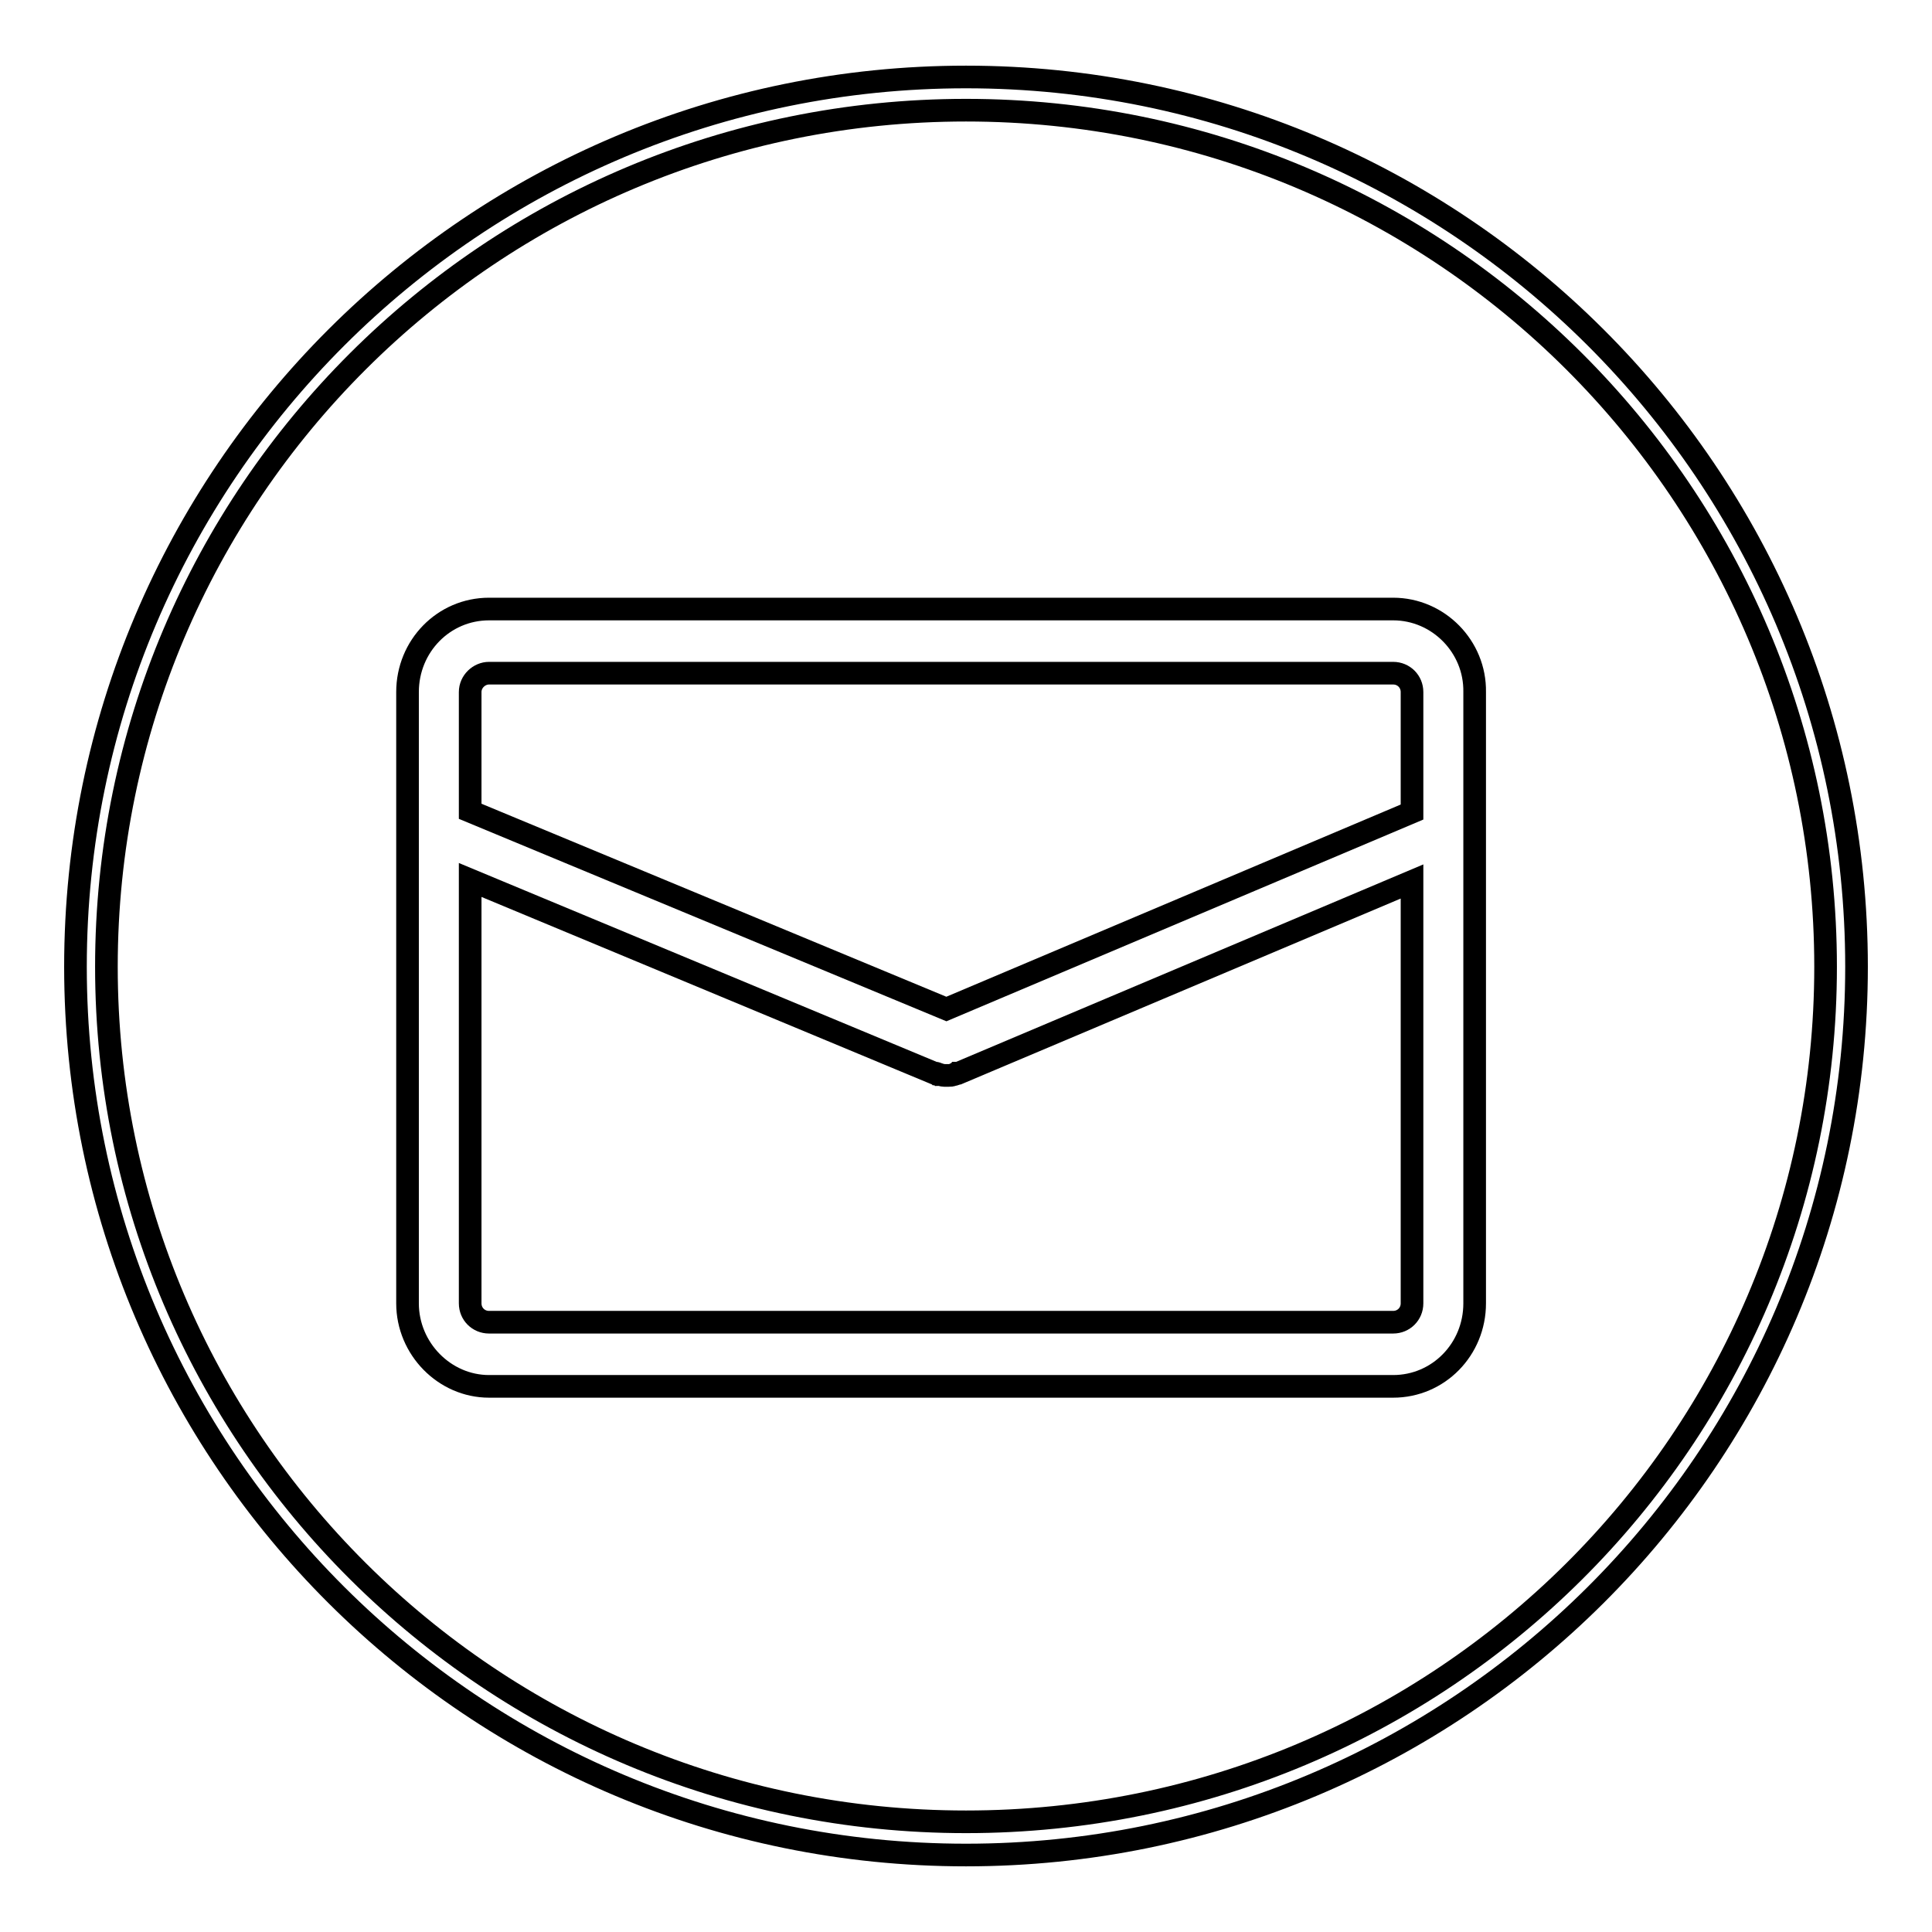
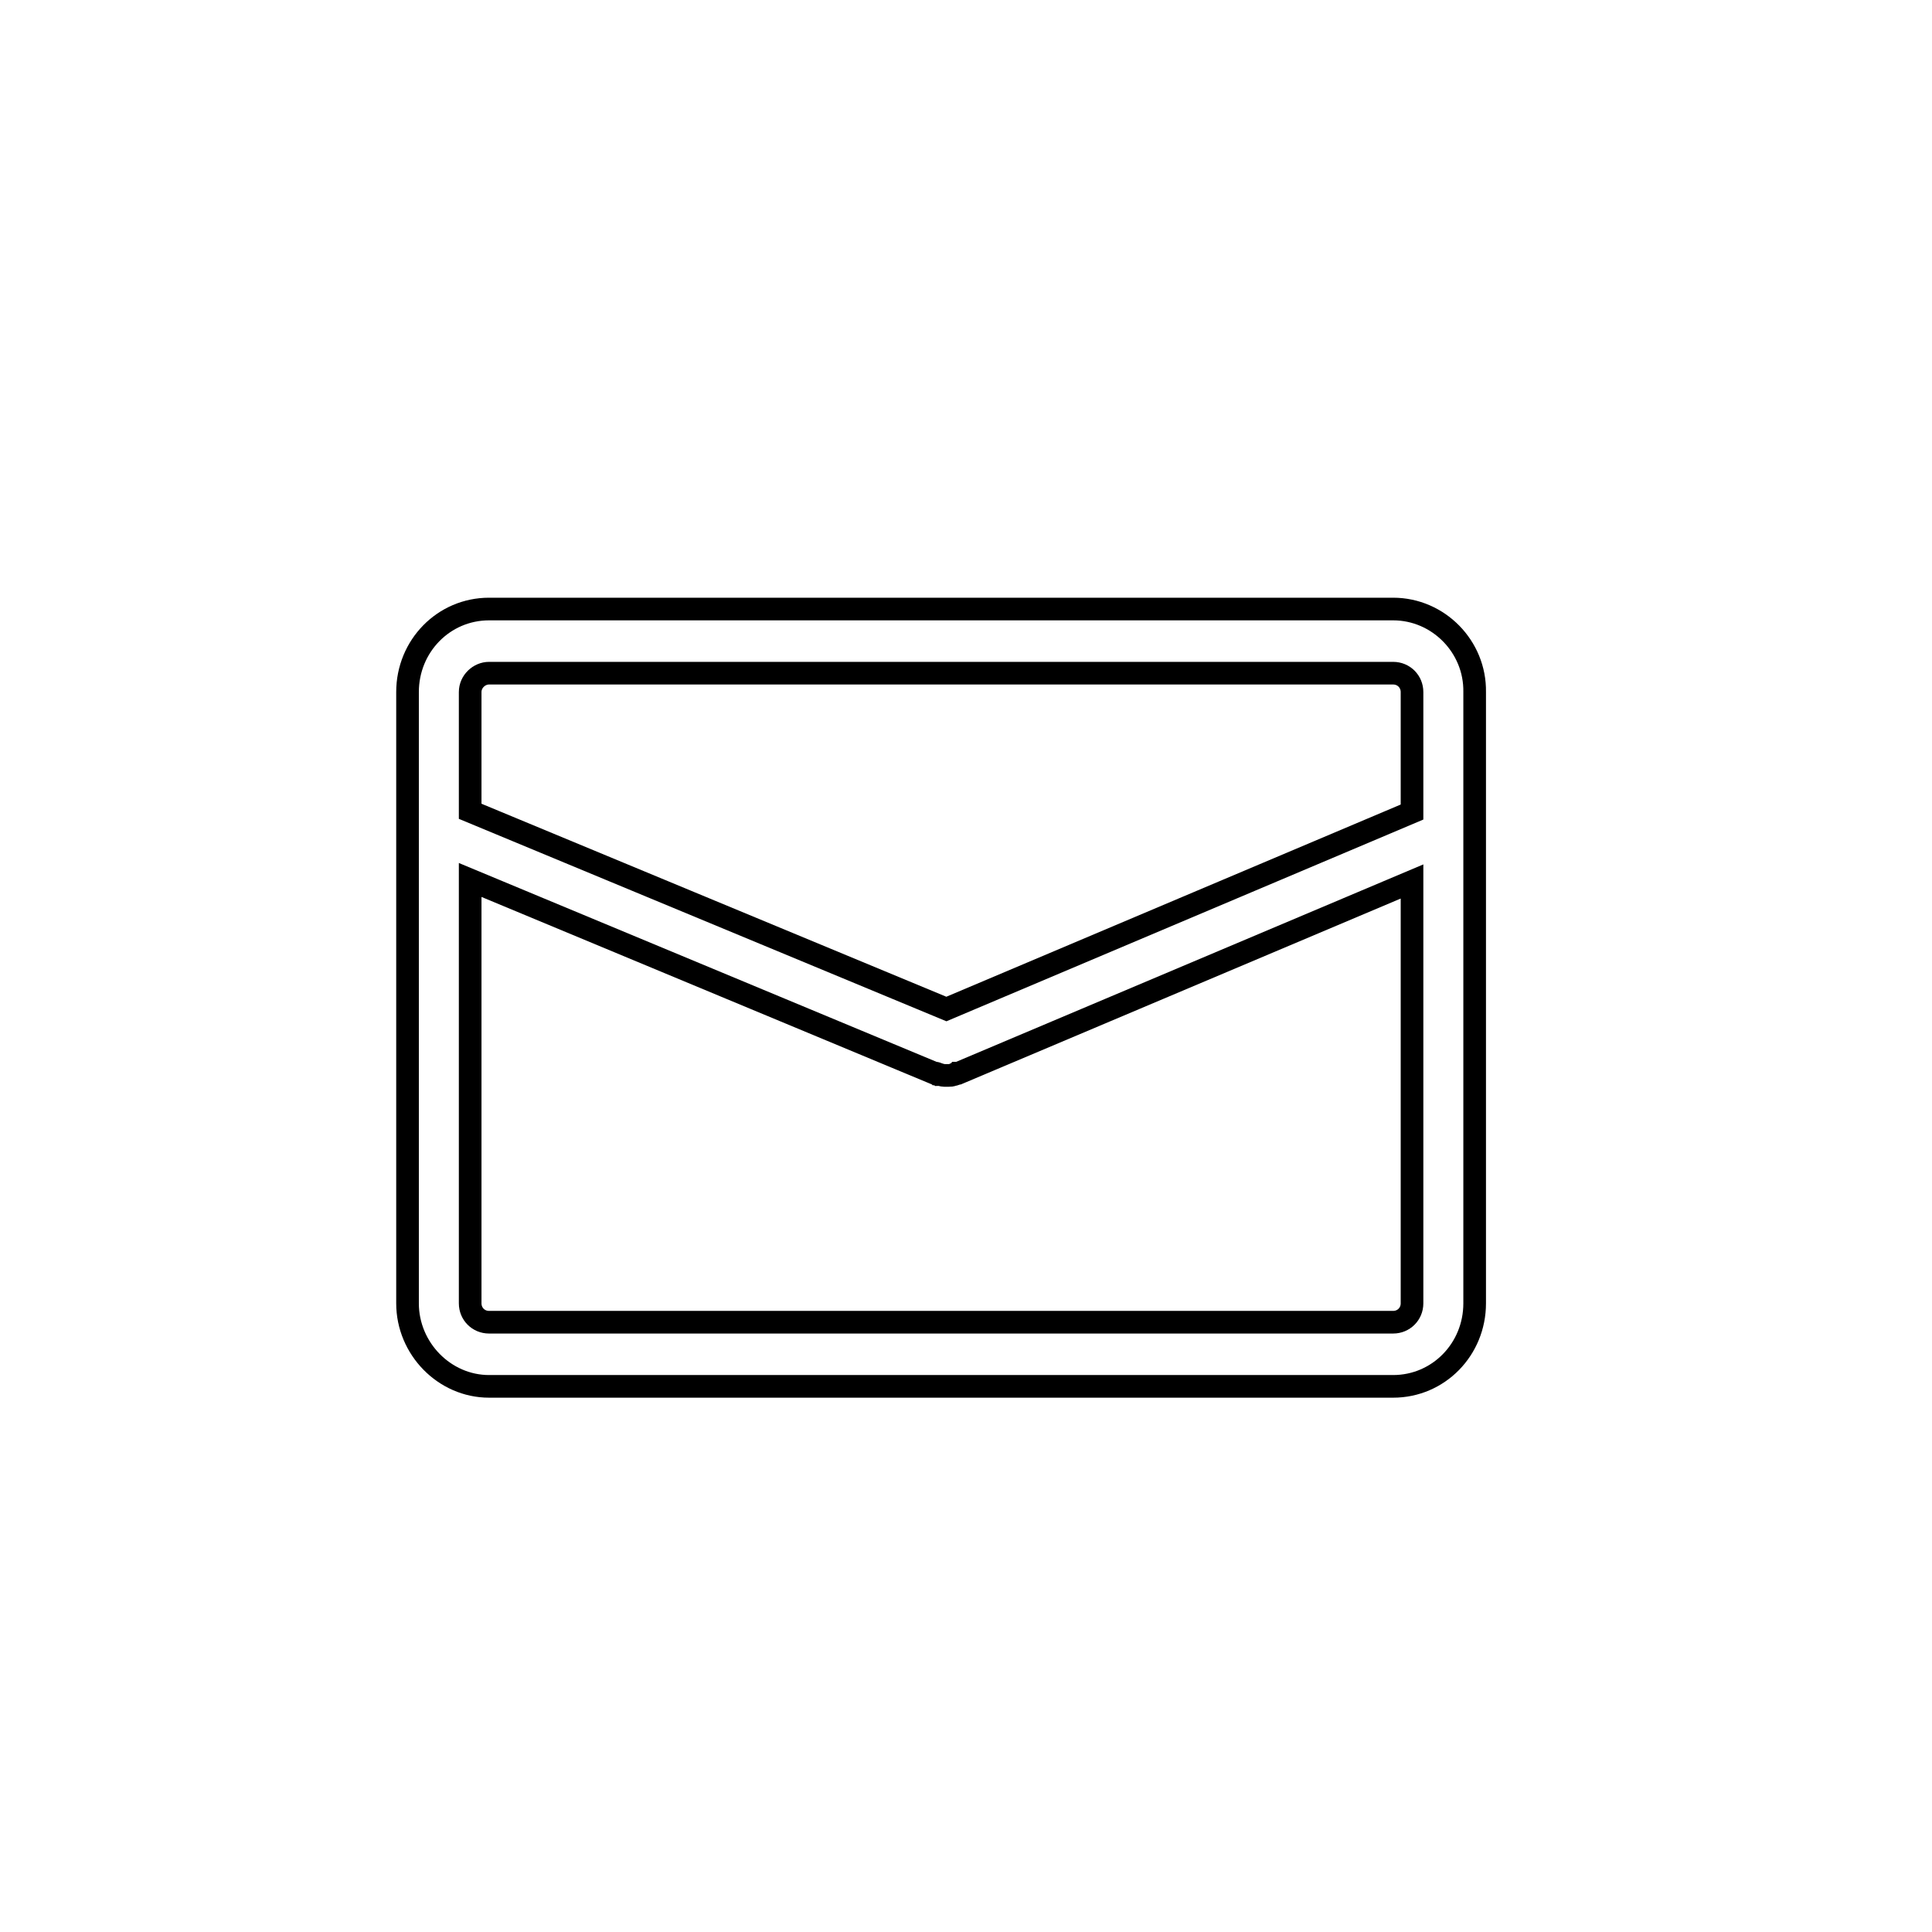
<svg xmlns="http://www.w3.org/2000/svg" version="1.1" x="0px" y="0px" viewBox="0 0 256 256" enable-background="new 0 0 256 256" xml:space="preserve">
  <g>
    <g>
-       <path stroke-width="3" fill-opacity="0" stroke="#000000" d="M128,10.2c-65.1,0-118,52.7-118,117.9c0,65.1,52.9,117.7,118,117.7c65.1,0,118-52.6,118-117.7C246,62.9,193.1,10.2,128,10.2z M128,14.6c63,0,113.9,50.9,113.9,113.5c0,62.6-50.9,113.3-113.9,113.3S14.1,190.6,14.1,128.1C14.1,65.5,65,14.6,128,14.6z" />
      <path stroke-width="3" fill-opacity="0" stroke="#000000" d="M184.6,80.7H64.8c-6,0-10.8,4.9-10.8,11v81c0,6,4.9,11,10.8,11h119.8c6,0,10.8-4.9,10.8-11v-81C195.5,85.7,190.6,80.7,184.6,80.7z M64.8,89.2h119.8c1.4,0,2.5,1.1,2.5,2.5v15.9l-61.7,26.1l-63.1-26.2V91.7C62.3,90.3,63.5,89.2,64.8,89.2z M184.6,175.2H64.8c-1.4,0-2.5-1.1-2.5-2.5v-56.1l61.5,25.6c0,0,0,0,0.1,0s0,0,0.1,0c0.1,0,0.2,0.1,0.2,0.1l0,0c0.1,0,0.2,0,0.3,0.1c0,0,0,0,0,0c0.2,0,0.4,0.1,0.6,0.1c0,0,0,0,0,0c0.1,0,0.2,0,0.3,0l0,0l0,0c0.1,0,0.2,0,0.3,0c0,0,0,0,0,0c0.2,0,0.4,0,0.6-0.1c0,0,0,0,0,0c0.2,0,0.4-0.1,0.5-0.2c0,0,0,0,0.1,0c0,0,0,0,0.1,0l60.1-25.4v55.9C187.1,174.1,186,175.2,184.6,175.2L184.6,175.2z" />
    </g>
  </g>
</svg>